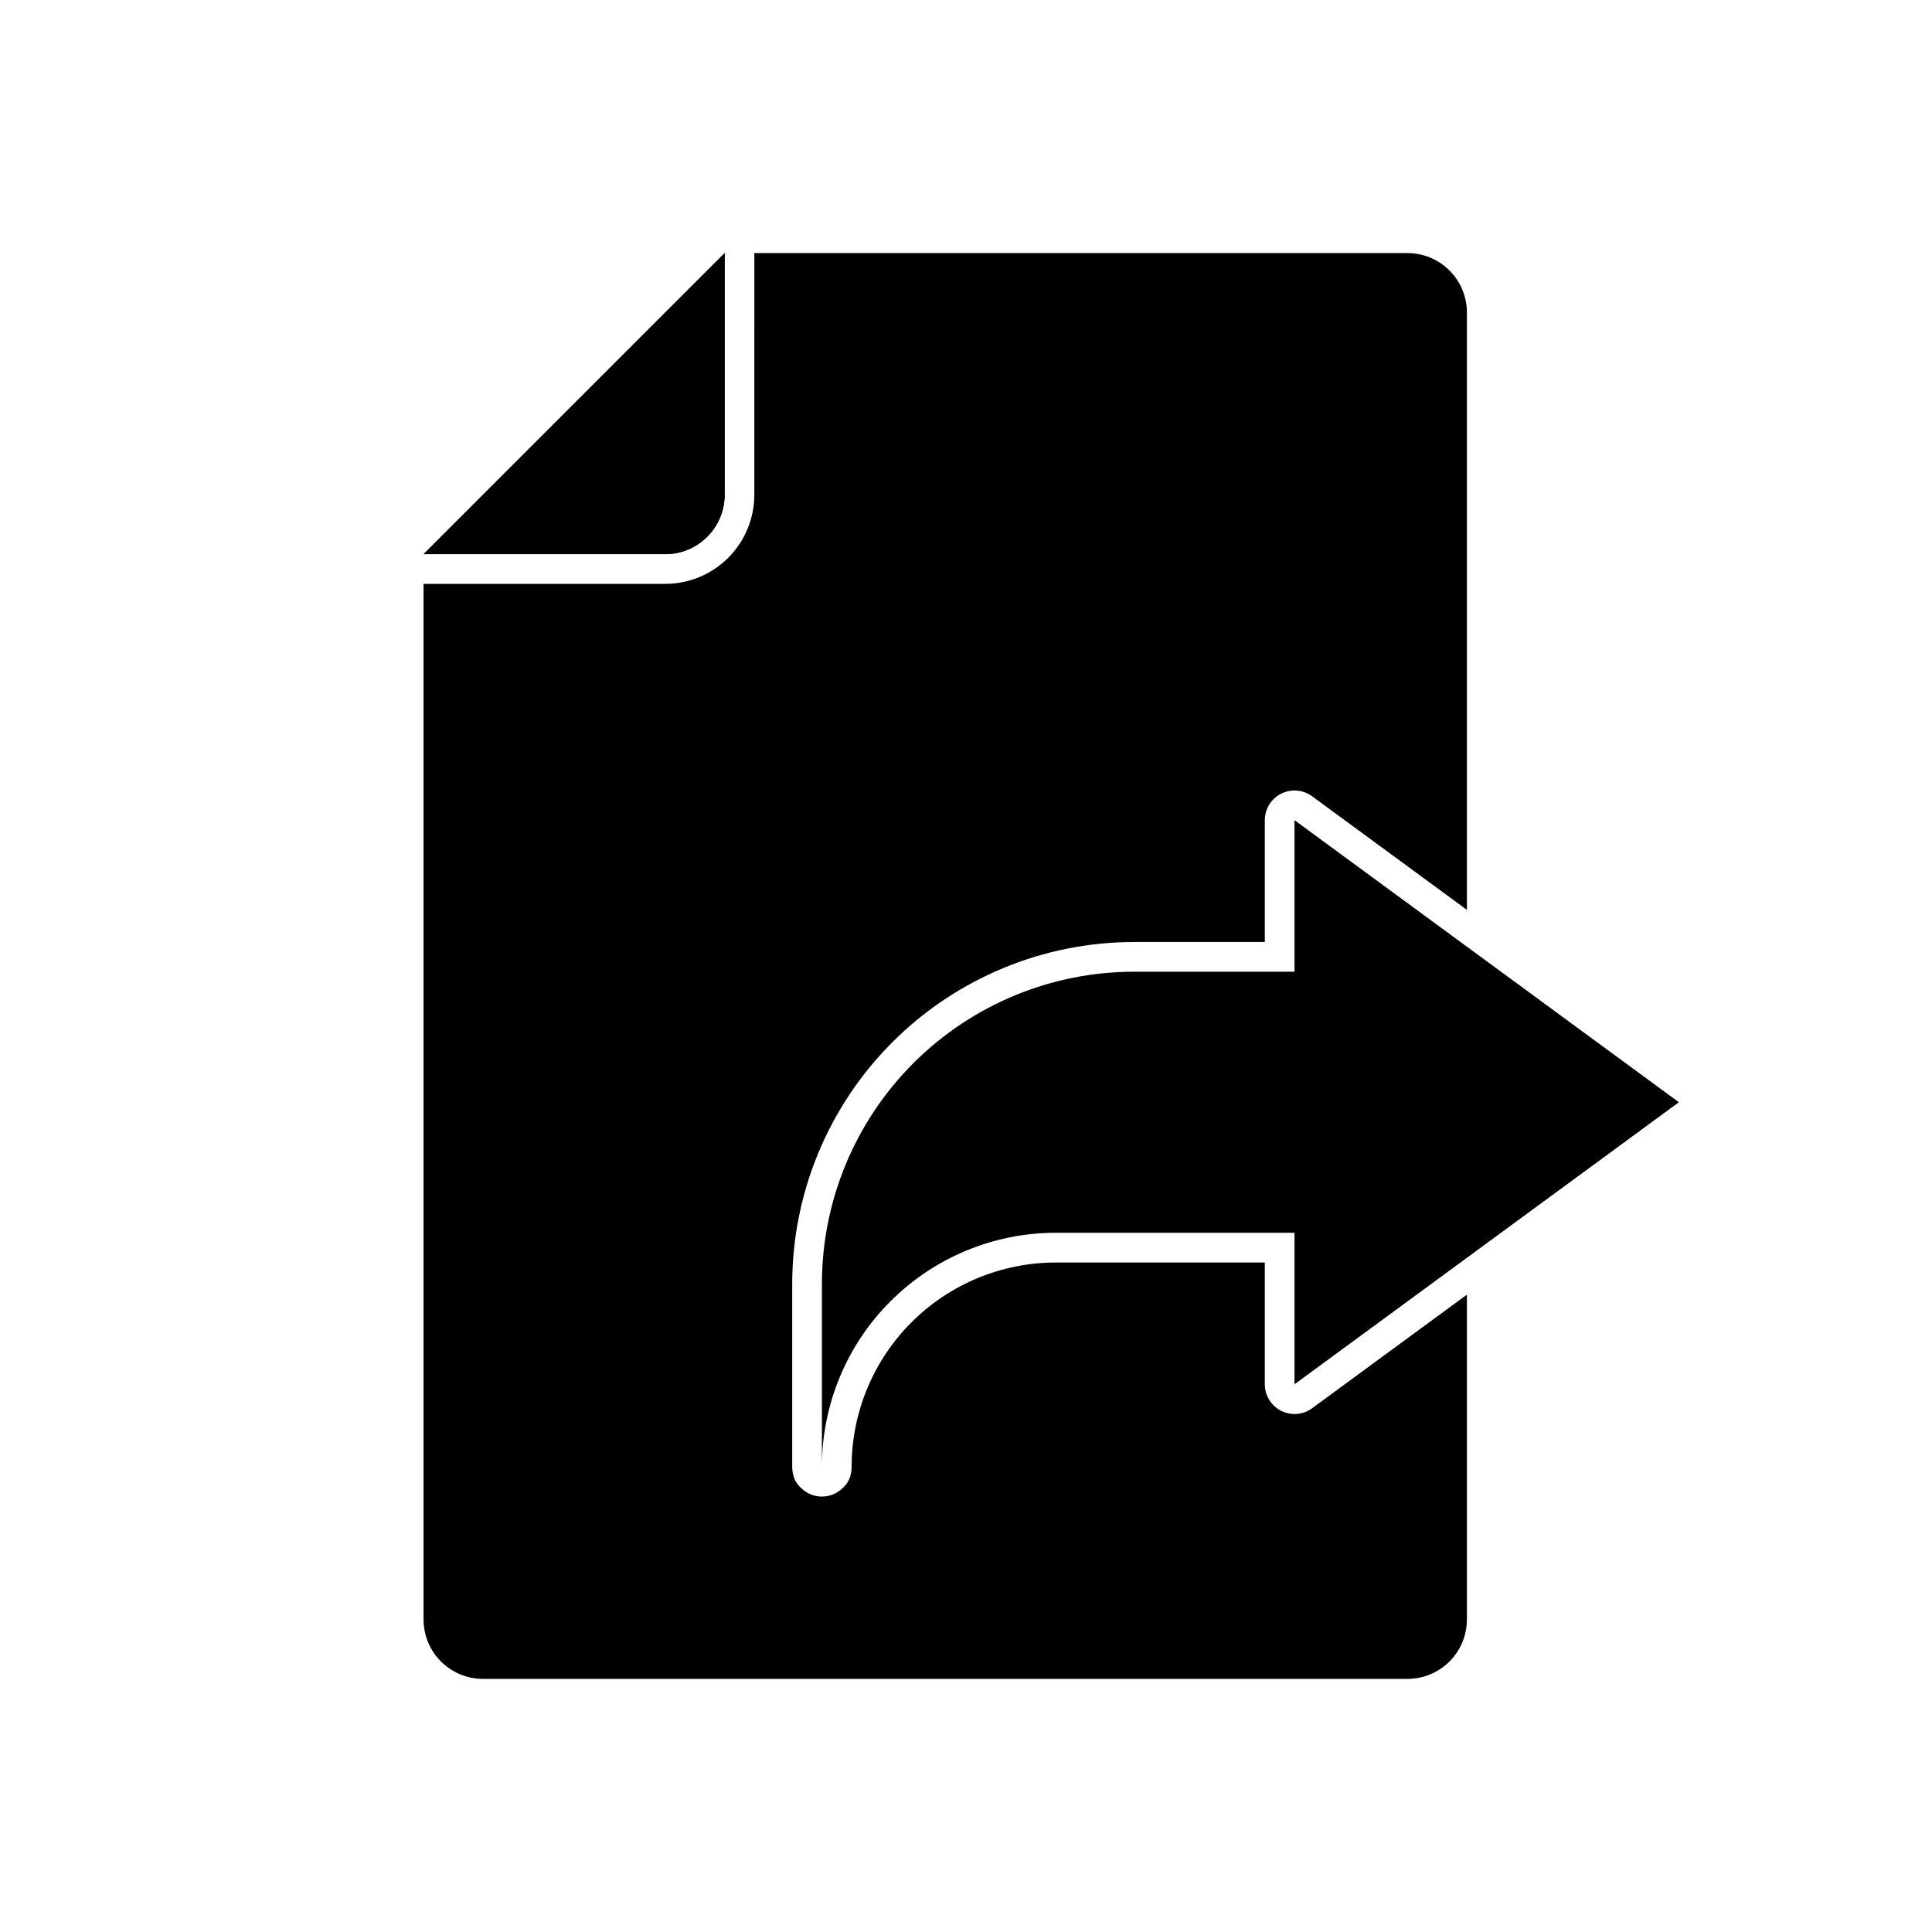
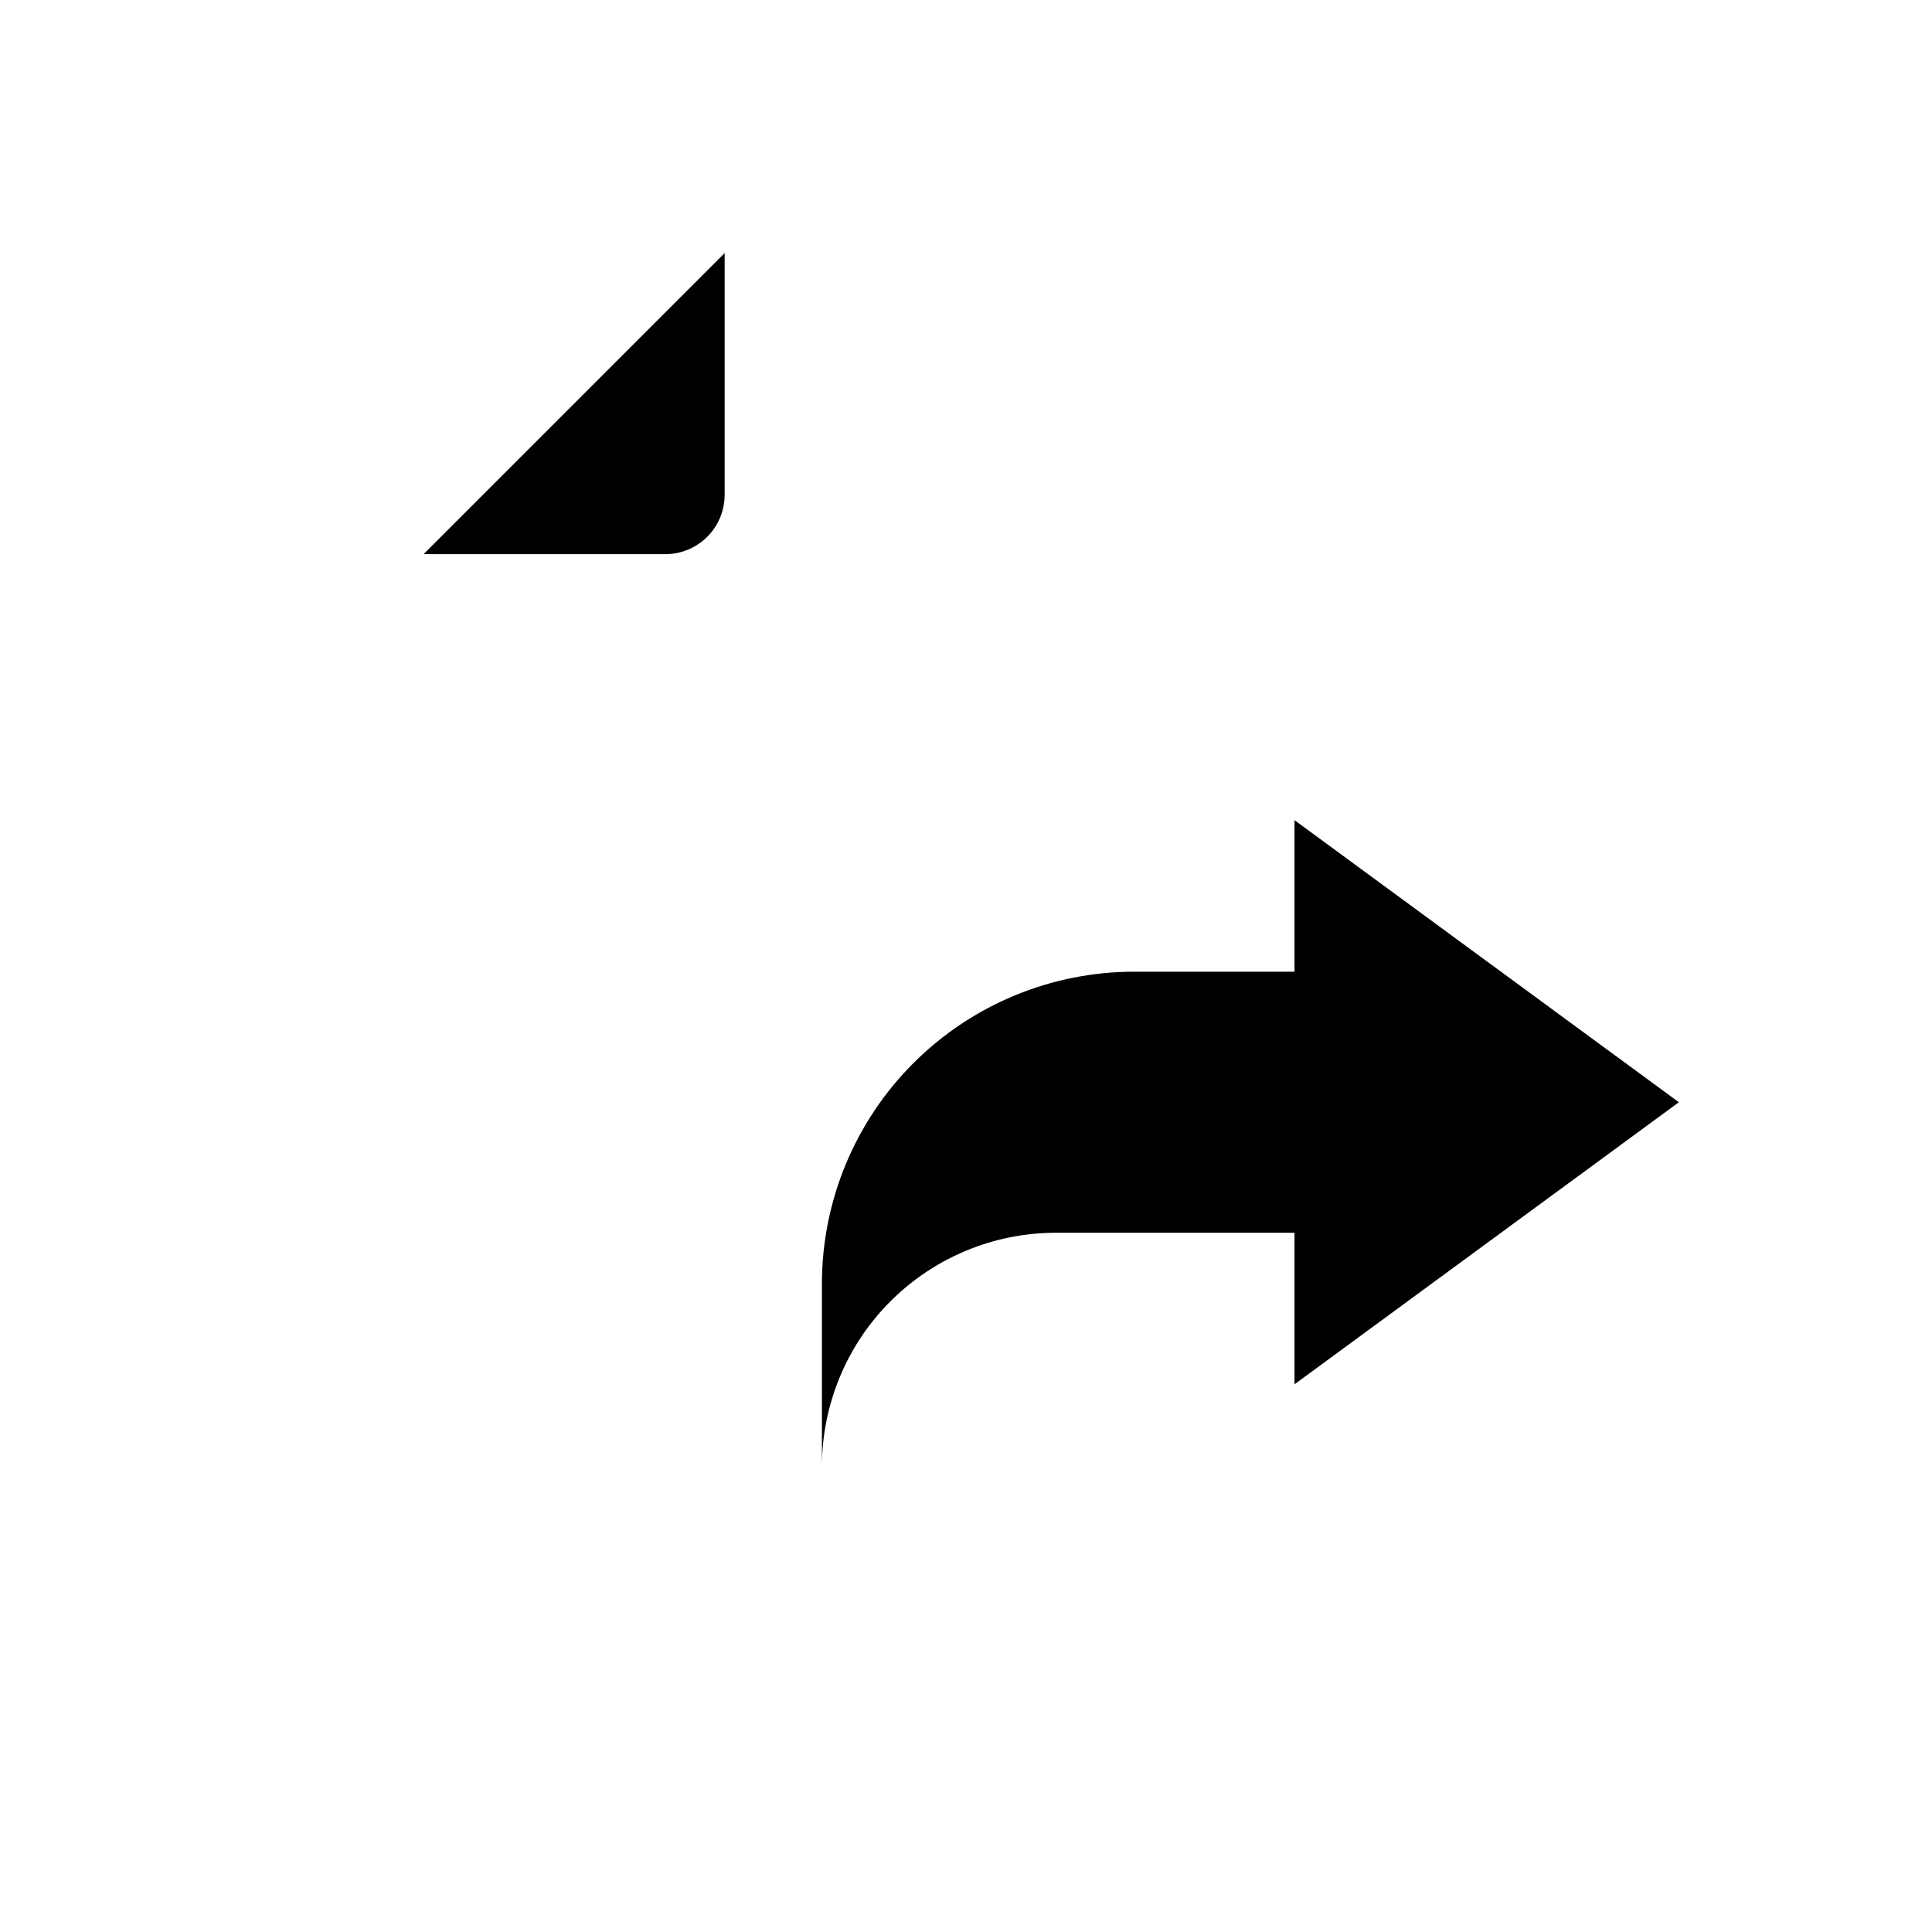
<svg xmlns="http://www.w3.org/2000/svg" fill="#000000" width="800px" height="800px" version="1.1" viewBox="144 144 512 512">
  <g fill-rule="evenodd">
    <path d="m487.06 401.51v-40.156l101.86 74.75-101.86 74.746v-40.156h-63.234c-16.449 0-32.219 6.539-43.852 18.168-11.629 11.625-18.16 27.402-18.16 43.844v0.02-48.461c0-21.945 8.719-42.996 24.238-58.516 15.523-15.52 36.57-24.238 58.52-24.238z" />
    <path d="m336.04 211.07v64.051c0 4.172-1.656 8.176-4.613 11.133-2.953 2.949-6.953 4.606-11.133 4.606h-64.043z" />
-     <path d="m343.91 211.07h173.09c4.172 0 8.18 1.66 11.133 4.613 2.949 2.953 4.613 6.957 4.613 11.129v158.31l-41.023-30.102c-2.391-1.758-5.574-2.016-8.219-0.68-2.644 1.34-4.312 4.055-4.312 7.023v32.281h-34.621c-24.035 0-47.082 9.551-64.078 26.547-16.996 16.996-26.547 40.043-26.547 64.086v48.453c0 0.164 0 0.328 0.02 0.496 0.117 2.391 1.094 4.004 2.32 5.098 1.332 1.316 3.125 2.168 5.125 2.269l0.41 0.008c2.156 0 4.109-0.867 5.523-2.277 1.23-1.094 2.207-2.707 2.332-5.098l0.016-0.512c0-14.359 5.699-28.129 15.855-38.285 10.152-10.152 23.922-15.852 38.281-15.852h55.363v32.273c0 2.969 1.668 5.684 4.312 7.023 2.644 1.344 5.828 1.086 8.219-0.672l41.023-30.102v86.082c0 4.172-1.664 8.18-4.613 11.129-2.953 2.953-6.961 4.613-11.133 4.613h-245.01c-4.172 0-8.18-1.66-11.133-4.613-2.949-2.949-4.613-6.957-4.613-11.129v-274.45h64.047c6.266 0 12.273-2.488 16.699-6.922 4.43-4.422 6.918-10.438 6.918-16.695zm-7.871 0v64.047c0 4.172-1.66 8.18-4.613 11.129-2.953 2.953-6.961 4.613-11.133 4.613h-64.047z" />
  </g>
</svg>